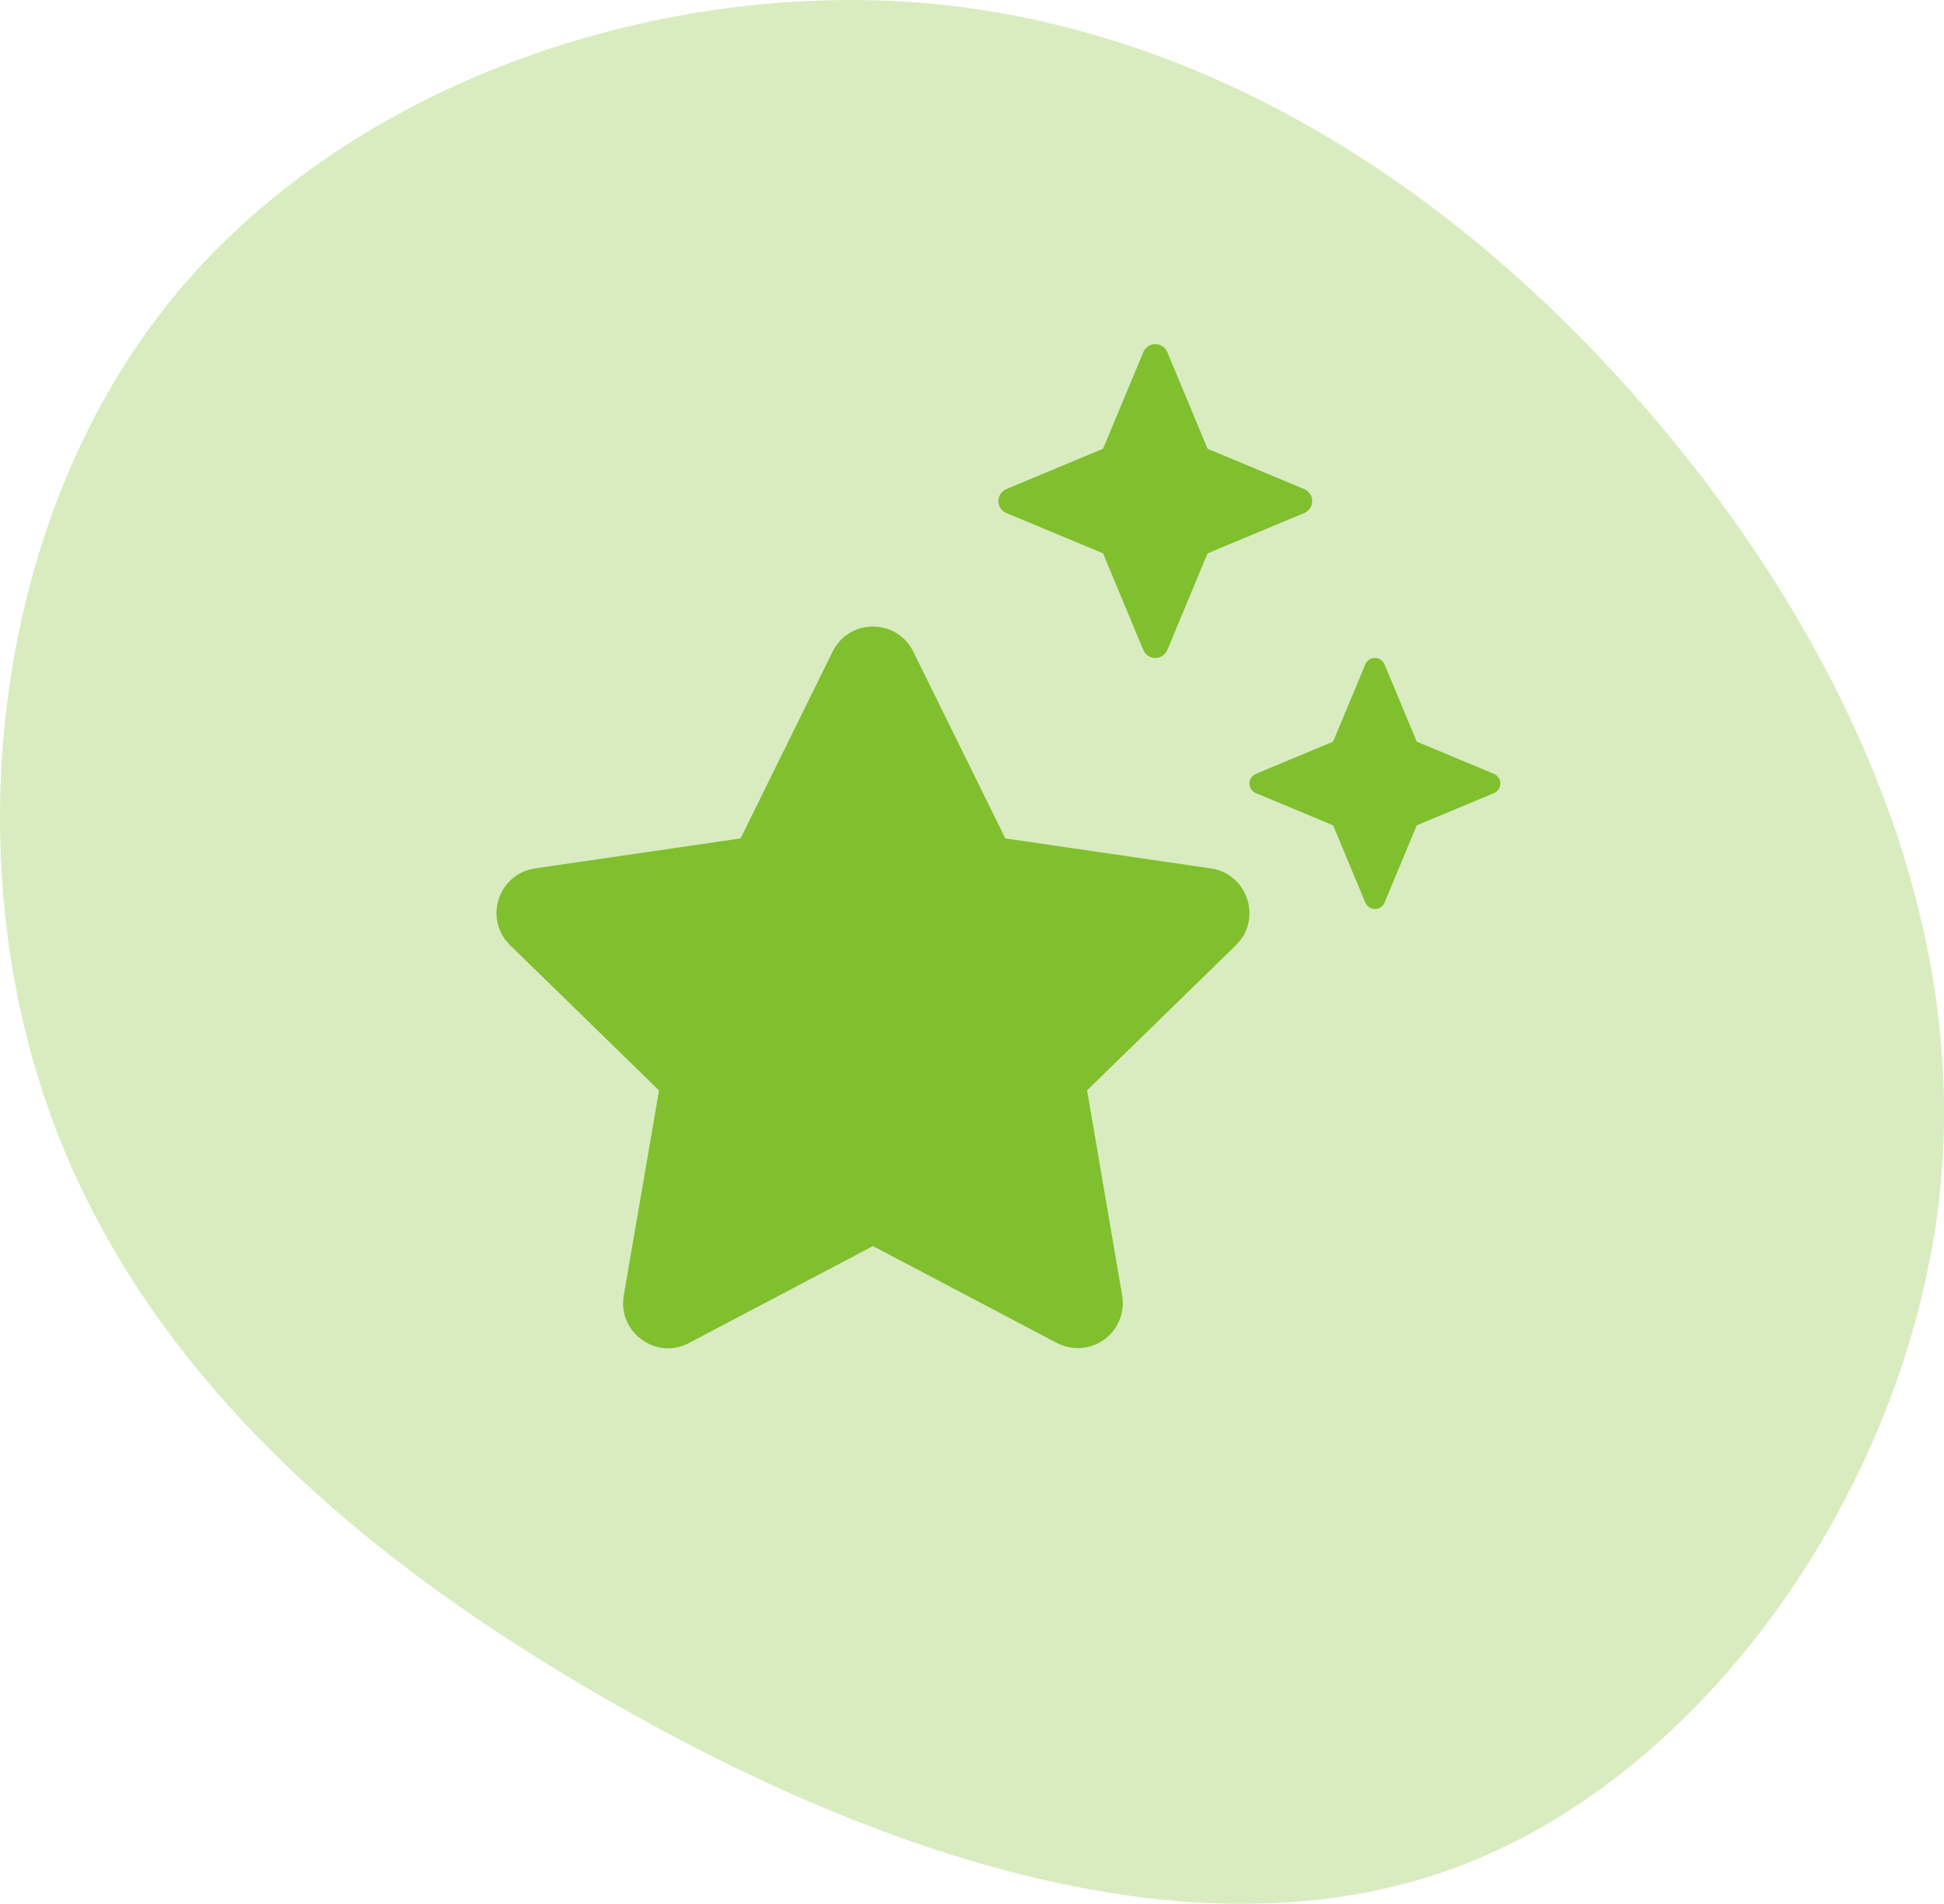
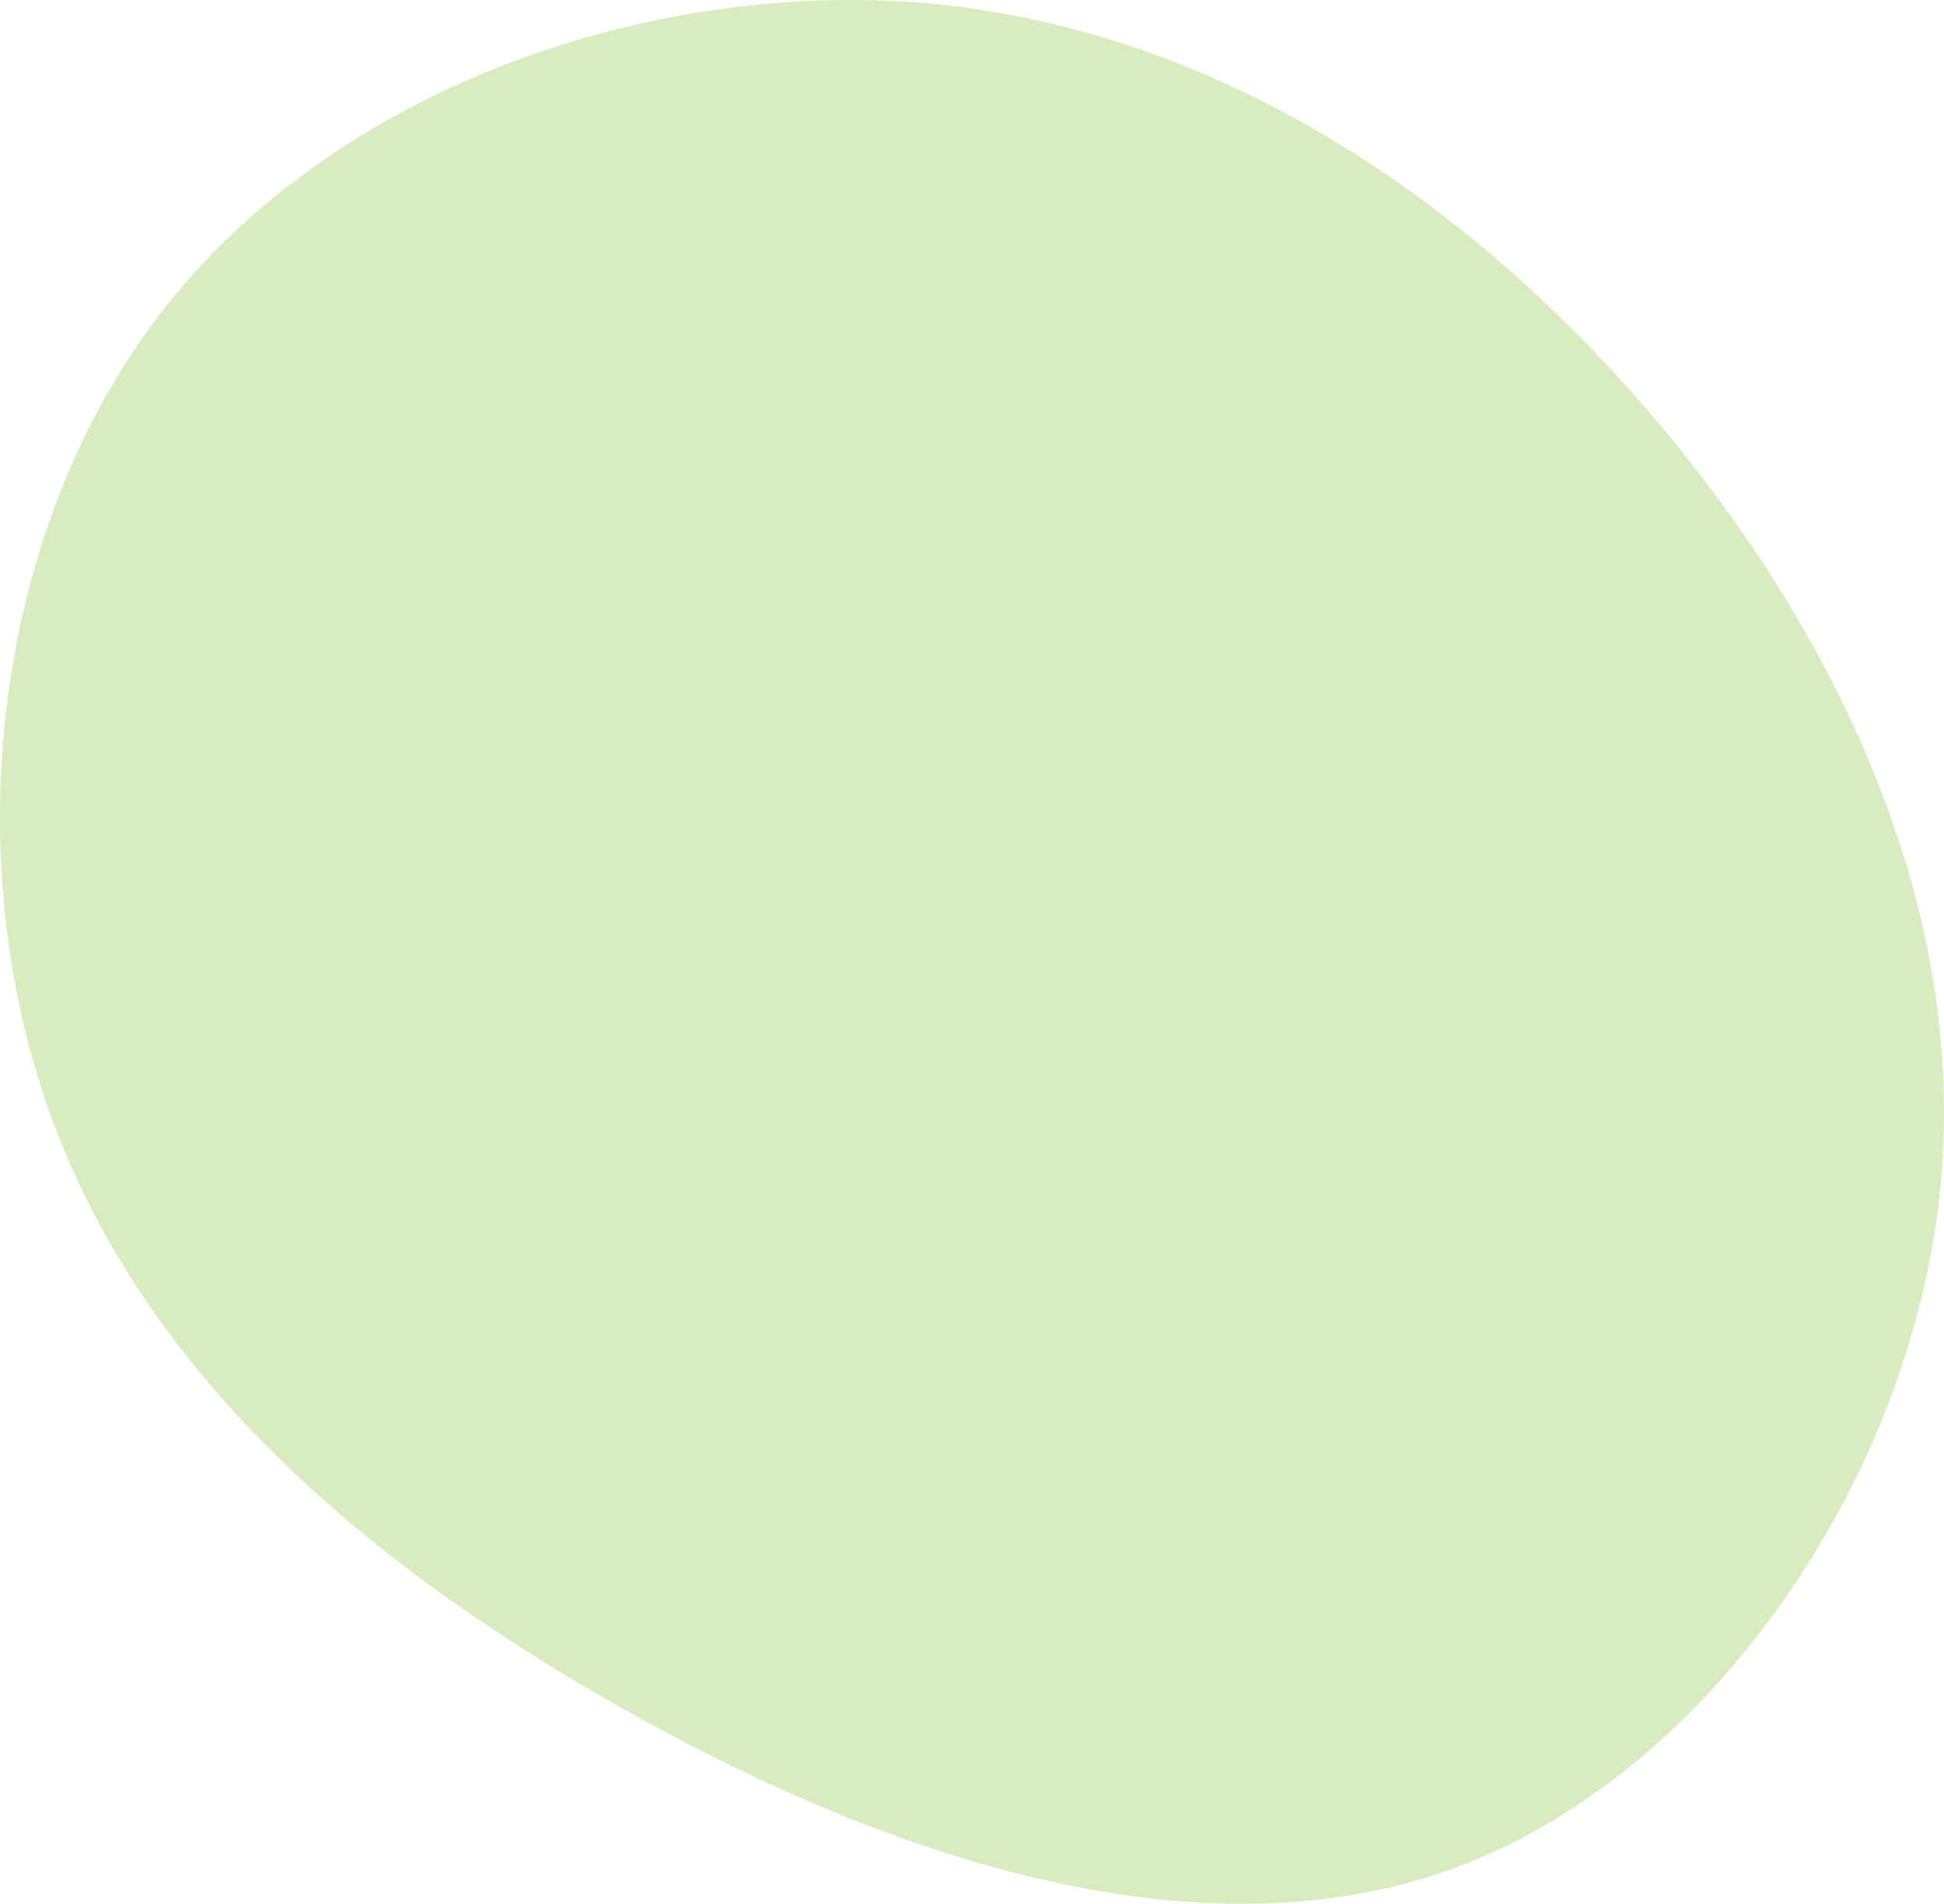
<svg xmlns="http://www.w3.org/2000/svg" version="1.1" id="Calque_1" x="0px" y="0px" width="73.586px" height="72.051px" viewBox="0 0 73.586 72.051" enable-background="new 0 0 73.586 72.051" xml:space="preserve">
  <g id="Icon" transform="translate(-362 -1018)">
    <path id="blob_6_" opacity="0.3" fill="#80BF2E" enable-background="new    " d="M368.431,1029.408   c-6.556,8.133-8.035,20.407-4.732,30.167c3.303,9.809,11.441,17.154,21.492,22.869c10.006,5.719,21.935,9.809,31.7,6.309   c9.765-3.5,17.35-14.637,18.529-25.529c1.183-10.943-4.043-21.689-11.338-30.019c-7.242-8.281-16.563-14.147-27.013-15.084   C386.62,1017.233,374.987,1021.275,368.431,1029.408z" />
-     <path id="stars" fill="#80BF2E" d="M400.067,1037.405l3.686,1.536l1.537,3.685c0.121,0.245,0.416,0.344,0.662,0.223   c0.096-0.048,0.174-0.126,0.223-0.223l1.535-3.685l3.686-1.536c0.245-0.122,0.343-0.419,0.221-0.664   c-0.047-0.095-0.125-0.173-0.221-0.221l-3.686-1.537l-1.535-3.684c-0.123-0.245-0.418-0.344-0.662-0.223   c-0.098,0.047-0.176,0.126-0.223,0.223l-1.537,3.684l-3.686,1.537c-0.244,0.123-0.344,0.419-0.222,0.664   C399.894,1037.279,399.972,1037.357,400.067,1037.405z M407.831,1050.864l-7.777-1.135l-3.482-7.066   c-0.623-1.261-2.426-1.277-3.057,0l-3.481,7.066l-7.778,1.135c-1.396,0.201-1.96,1.922-0.943,2.91l5.634,5.492l-1.336,7.762   c-0.237,1.402,1.239,2.457,2.472,1.795l6.961-3.666l6.961,3.666c0.834,0.438,1.863,0.117,2.302-0.715   c0.174-0.332,0.233-0.711,0.17-1.082l-1.328-7.762l5.633-5.492C409.792,1052.786,409.227,1051.065,407.831,1050.864z    M418.575,1047.296l-2.947-1.229l-1.229-2.948c-0.097-0.195-0.334-0.275-0.53-0.178c-0.076,0.039-0.14,0.102-0.178,0.178   l-1.229,2.948l-2.948,1.229c-0.195,0.098-0.275,0.336-0.177,0.532c0.039,0.076,0.101,0.138,0.177,0.177l2.948,1.229l1.229,2.948   c0.098,0.194,0.334,0.274,0.53,0.178c0.077-0.039,0.14-0.102,0.178-0.178l1.229-2.948l2.947-1.229   c0.196-0.098,0.275-0.336,0.178-0.531C418.713,1047.396,418.652,1047.334,418.575,1047.296L418.575,1047.296z" />
  </g>
</svg>